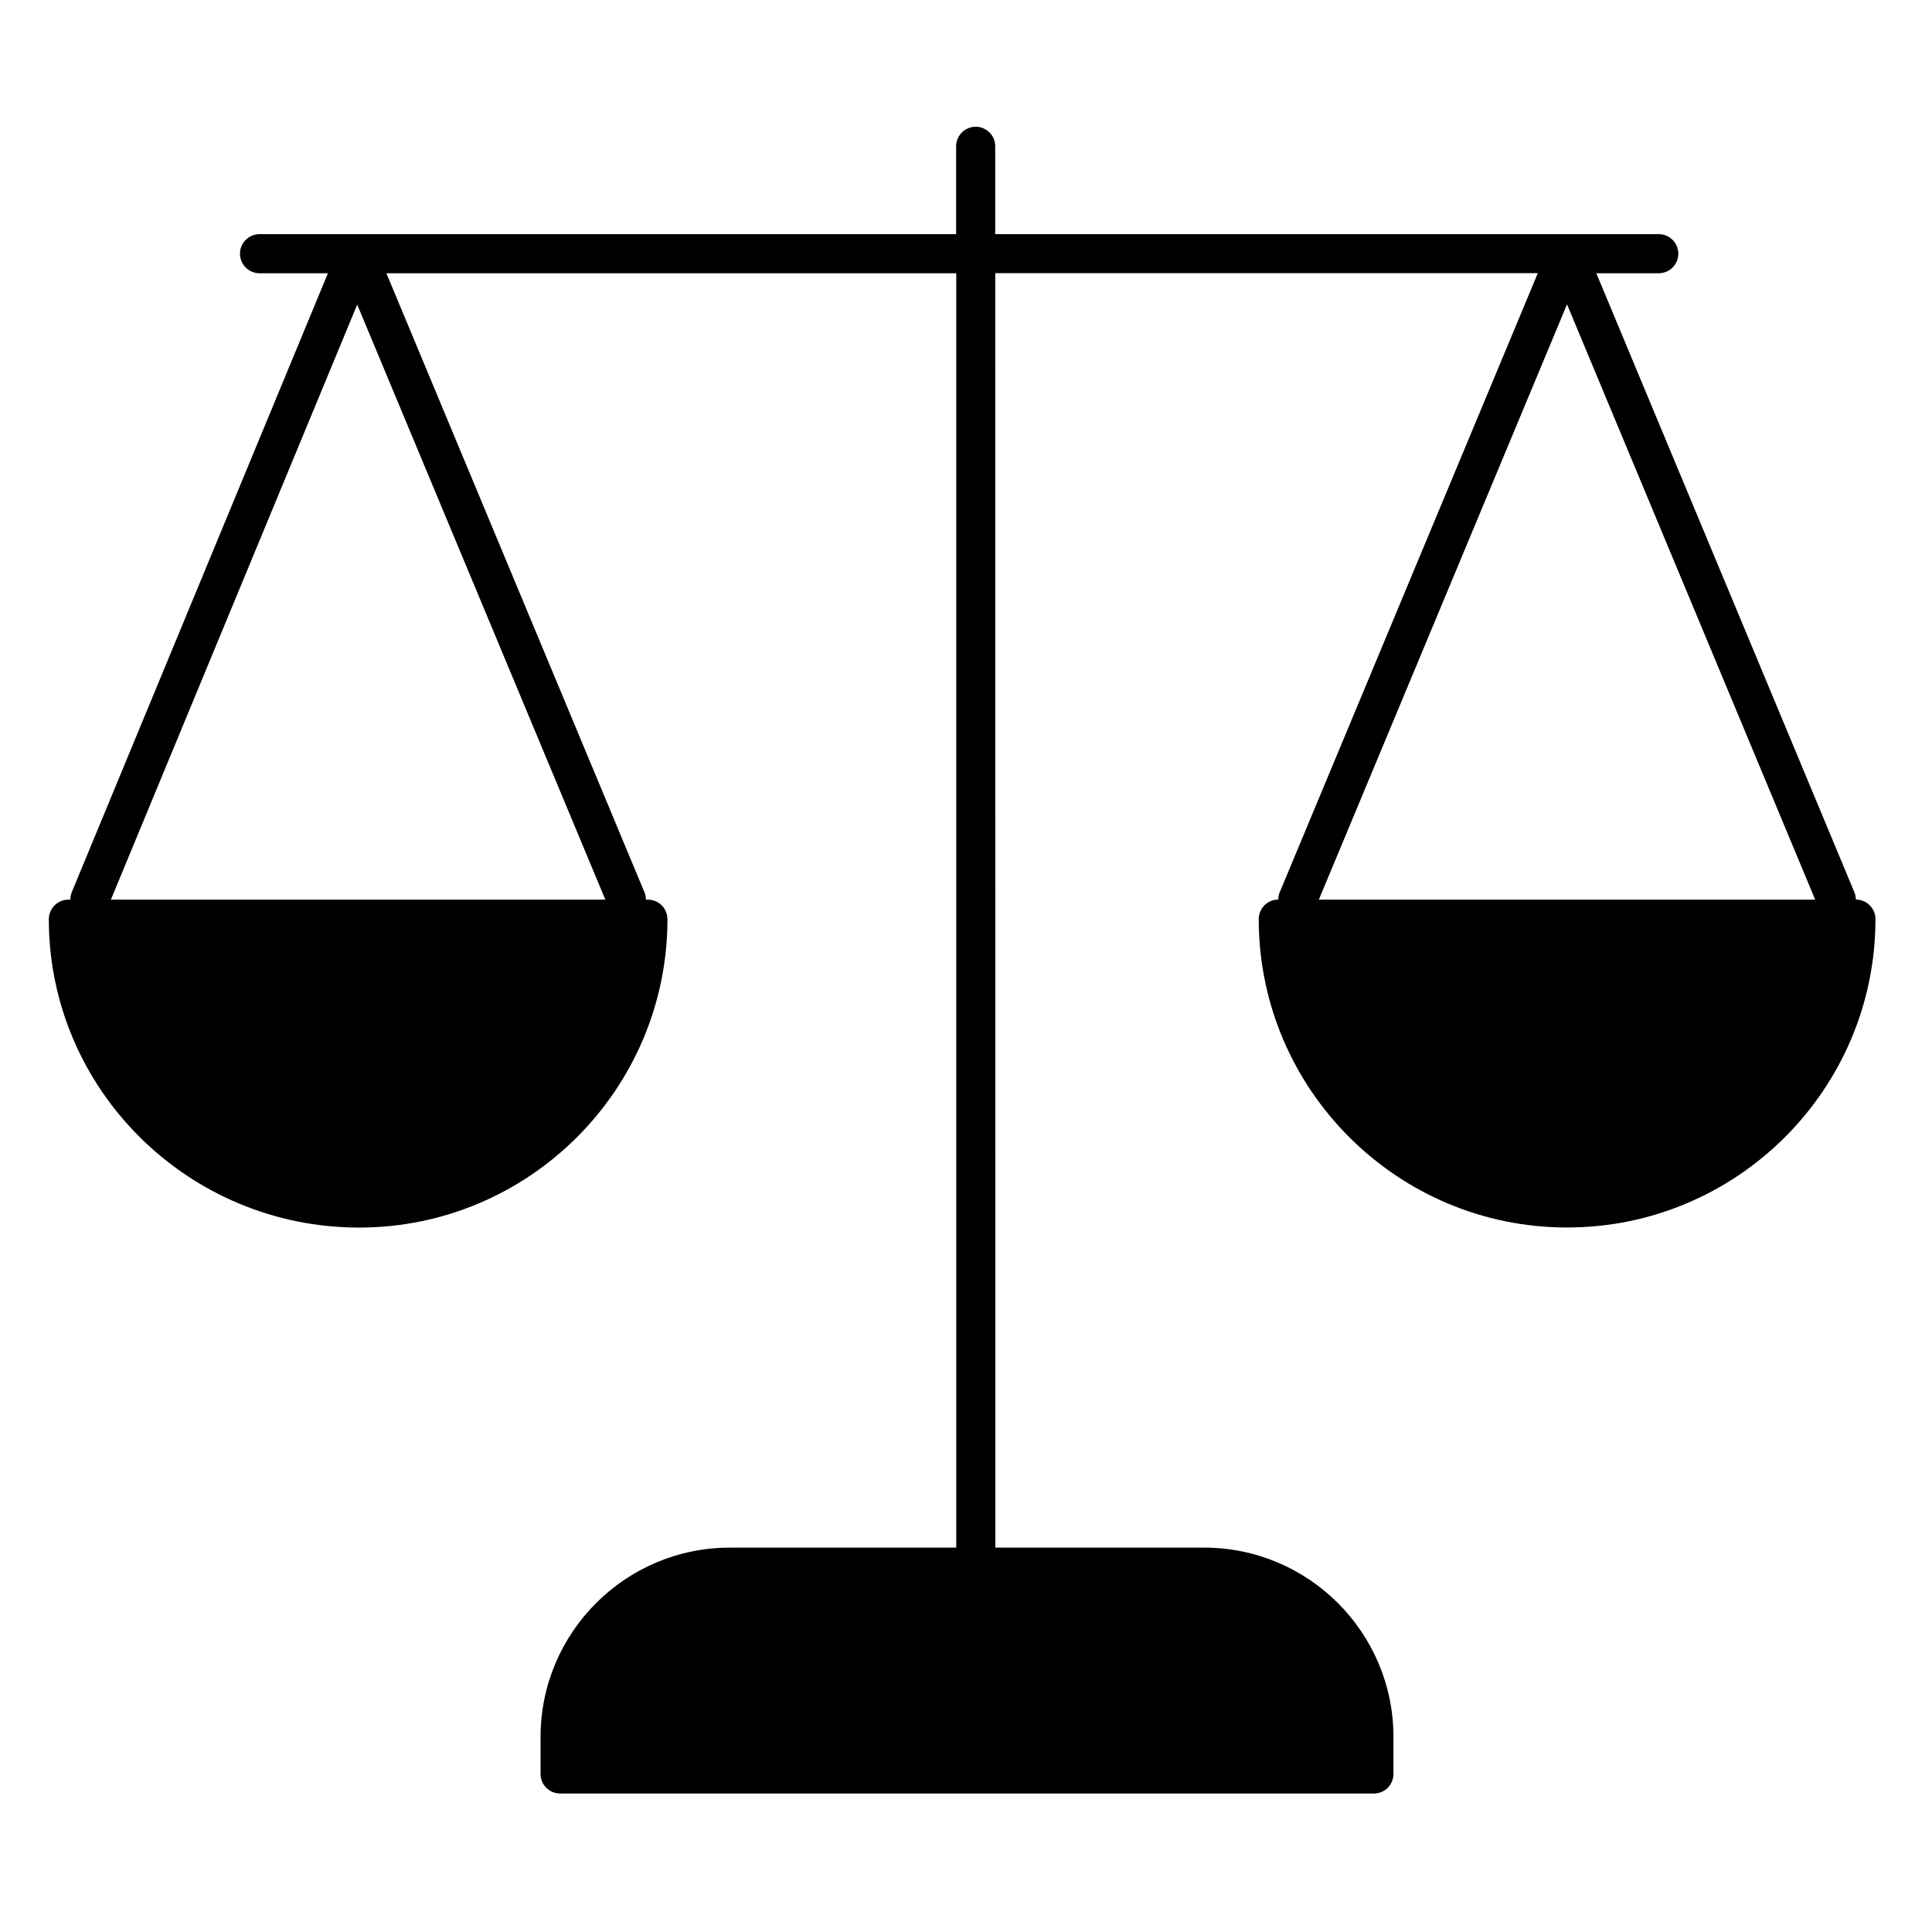
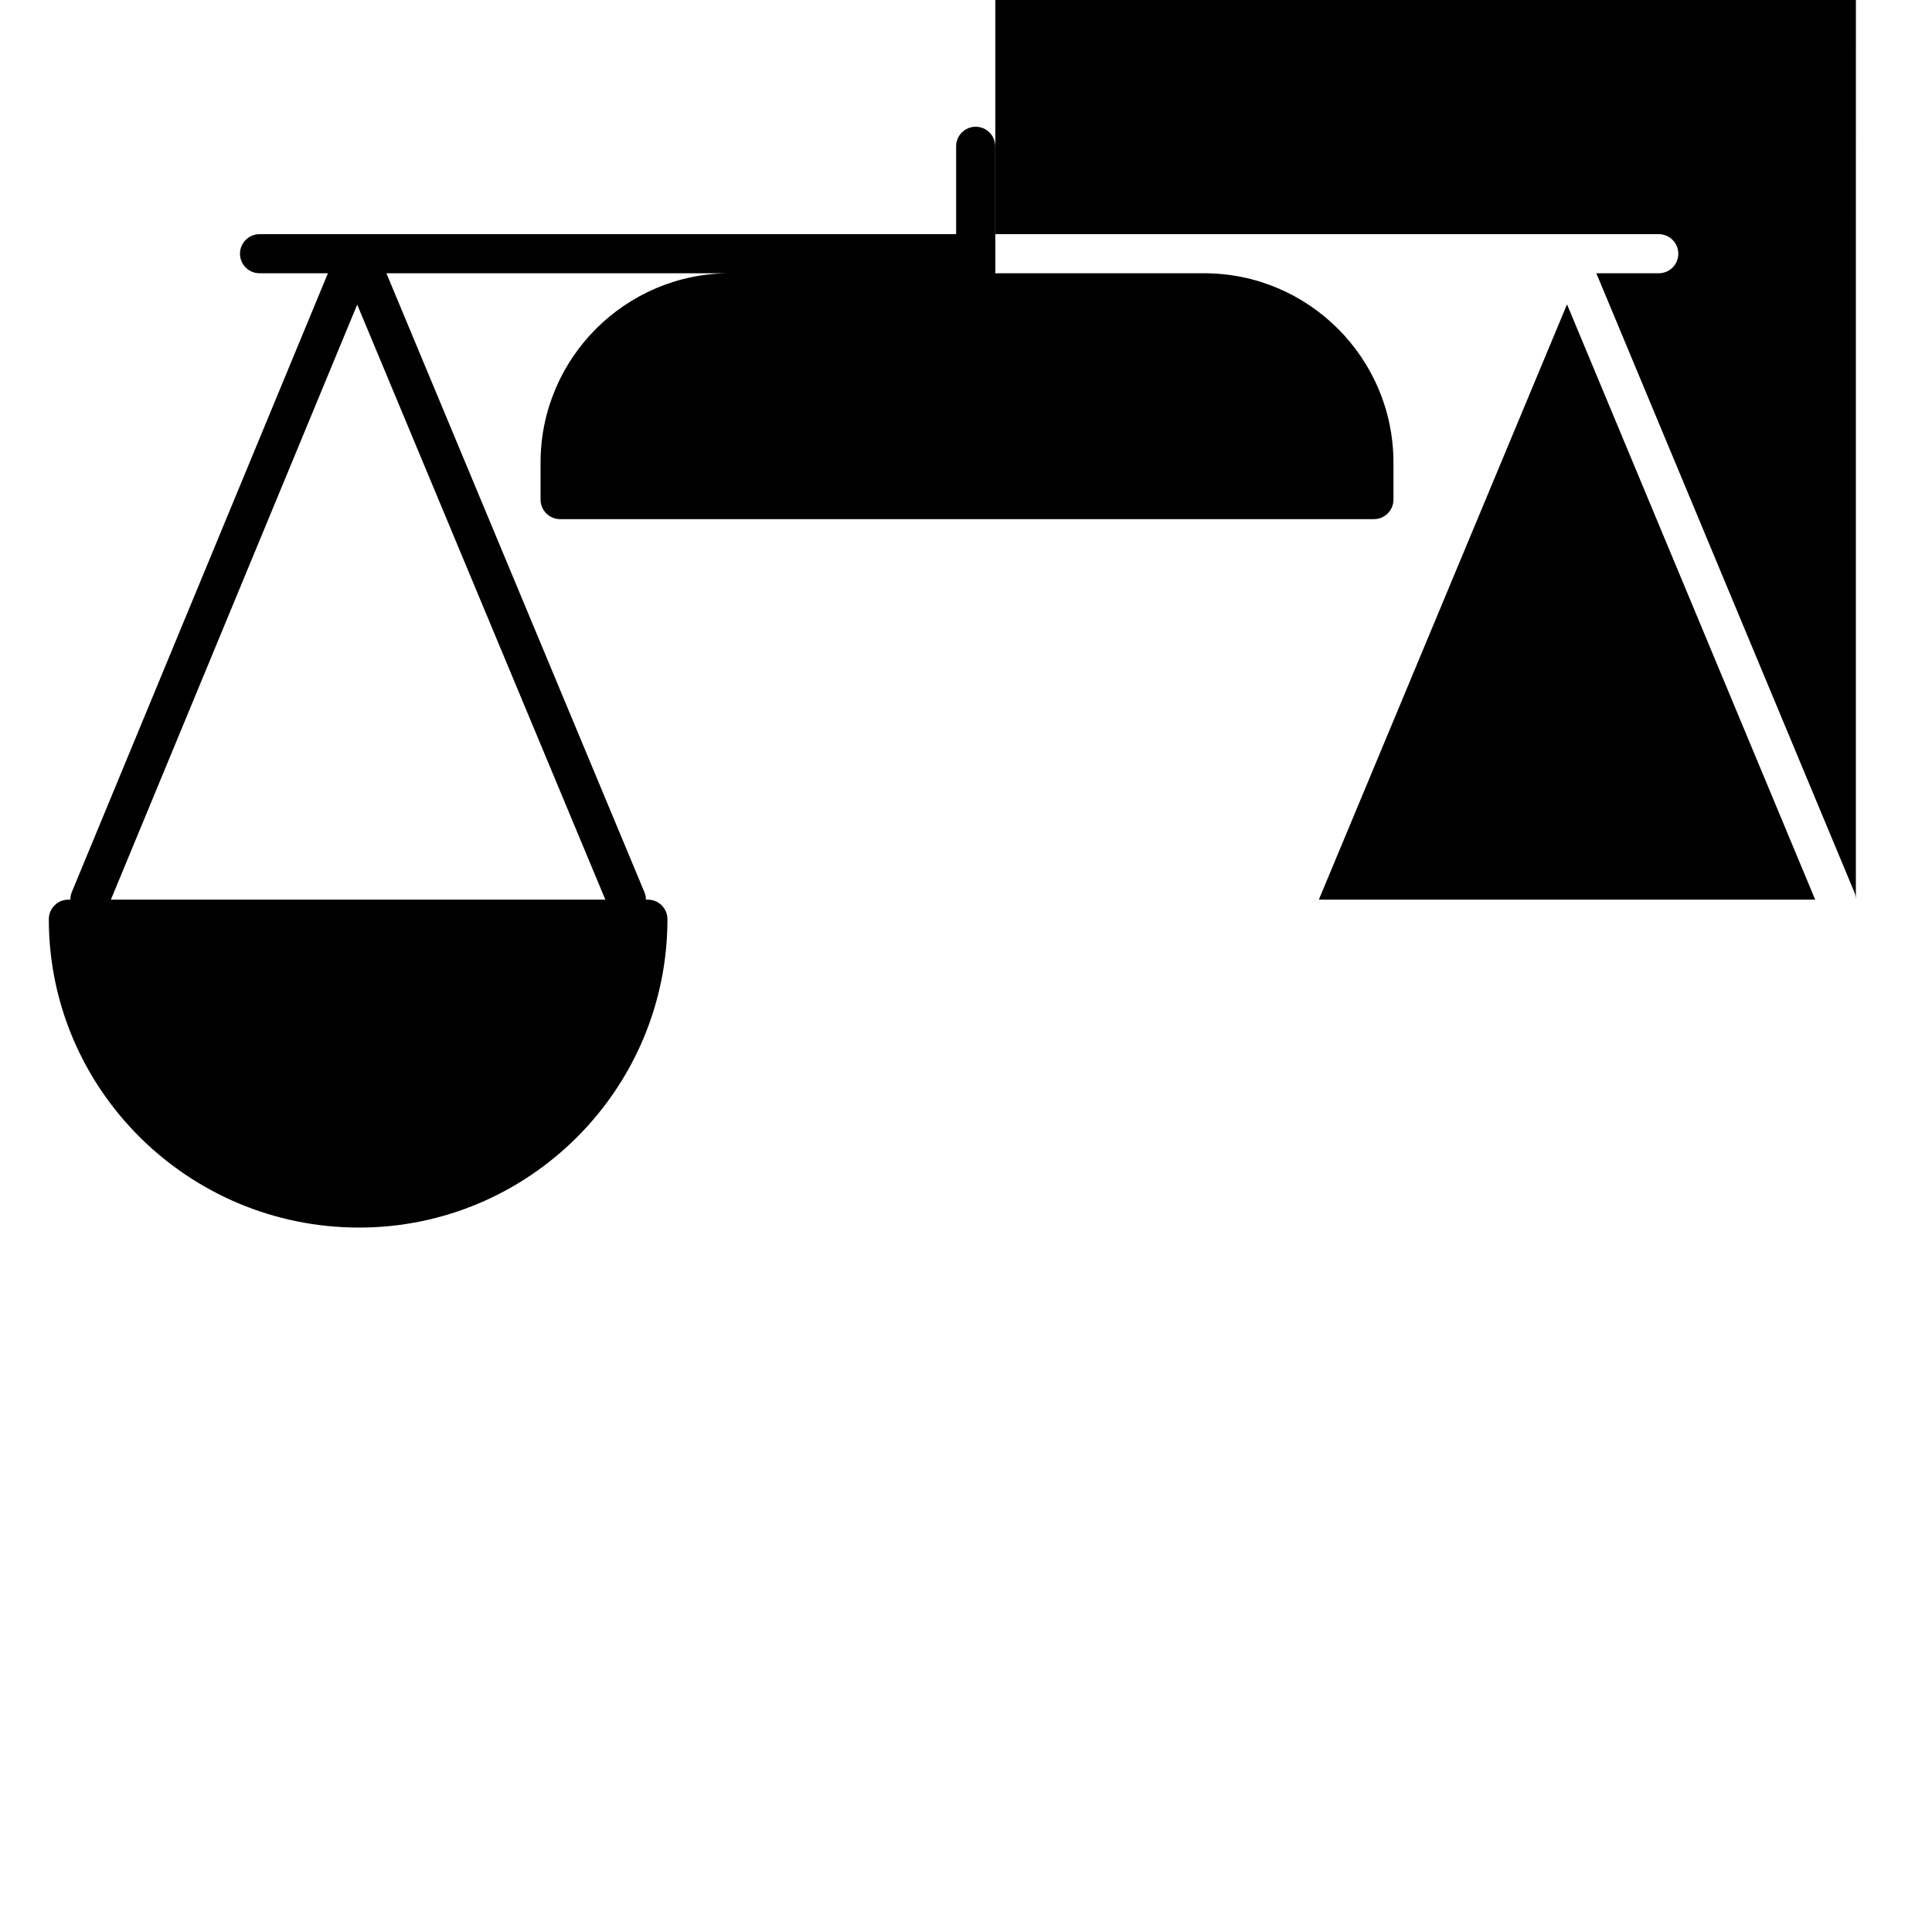
<svg xmlns="http://www.w3.org/2000/svg" width="100%" height="100%" version="1.1" viewBox="0 0 100 100" id="1400292268" class="svg u_1400292268" data-icon-custom="true">
  <title id="1354759485">A black and white scale of justice on a white background.</title>
-   <path d="m96.059 46.566c0-0.129-0.023-0.262-0.078-0.387l-13.355-32.035h3.231c0.559 0 1.012-0.453 1.012-1.012 0-0.559-0.453-1.012-1.012-1.012h-34.344v-4.547c0-0.559-0.453-1.012-1.012-1.012s-1.012 0.453-1.012 1.012v4.547h-36.055c-0.559 0-1.012 0.453-1.012 1.012 0 0.559 0.453 1.012 1.012 1.012h3.539l-13.258 32.035c-0.051 0.125-0.074 0.258-0.074 0.387h-0.102c-0.559 0-1.012 0.453-1.012 1.012 0 8.801 7.203 15.961 16.059 15.961 8.801 0 15.961-7.16 15.961-15.961 0-0.559-0.453-1.012-1.012-1.012h-0.102c0-0.129-0.023-0.262-0.078-0.387l-13.355-32.035h29.496v65.961h-11.719c-5.402 0-9.797 4.394-9.797 9.797v1.918c0 0.559 0.453 1.012 1.012 1.012h42.121c0.559 0 1.012-0.453 1.012-1.012v-1.918c0-5.402-4.394-9.797-9.797-9.797h-10.809l-0.004-65.965h28.082l-13.355 32.035c-0.055 0.129-0.078 0.258-0.078 0.387-0.559 0-1.012 0.453-1.012 1.012 0 8.801 7.16 15.961 15.961 15.961s15.961-7.16 15.961-15.961c0-0.559-0.453-1.012-1.012-1.012zm-90.32 0 12.75-30.801 12.844 30.801zm75.371-30.809 12.844 30.809h-25.691l12.844-30.809z" />
+   <path d="m96.059 46.566c0-0.129-0.023-0.262-0.078-0.387l-13.355-32.035h3.231c0.559 0 1.012-0.453 1.012-1.012 0-0.559-0.453-1.012-1.012-1.012h-34.344v-4.547c0-0.559-0.453-1.012-1.012-1.012s-1.012 0.453-1.012 1.012v4.547h-36.055c-0.559 0-1.012 0.453-1.012 1.012 0 0.559 0.453 1.012 1.012 1.012h3.539l-13.258 32.035c-0.051 0.125-0.074 0.258-0.074 0.387h-0.102c-0.559 0-1.012 0.453-1.012 1.012 0 8.801 7.203 15.961 16.059 15.961 8.801 0 15.961-7.16 15.961-15.961 0-0.559-0.453-1.012-1.012-1.012h-0.102c0-0.129-0.023-0.262-0.078-0.387l-13.355-32.035h29.496h-11.719c-5.402 0-9.797 4.394-9.797 9.797v1.918c0 0.559 0.453 1.012 1.012 1.012h42.121c0.559 0 1.012-0.453 1.012-1.012v-1.918c0-5.402-4.394-9.797-9.797-9.797h-10.809l-0.004-65.965h28.082l-13.355 32.035c-0.055 0.129-0.078 0.258-0.078 0.387-0.559 0-1.012 0.453-1.012 1.012 0 8.801 7.16 15.961 15.961 15.961s15.961-7.16 15.961-15.961c0-0.559-0.453-1.012-1.012-1.012zm-90.32 0 12.75-30.801 12.844 30.801zm75.371-30.809 12.844 30.809h-25.691l12.844-30.809z" />
</svg>